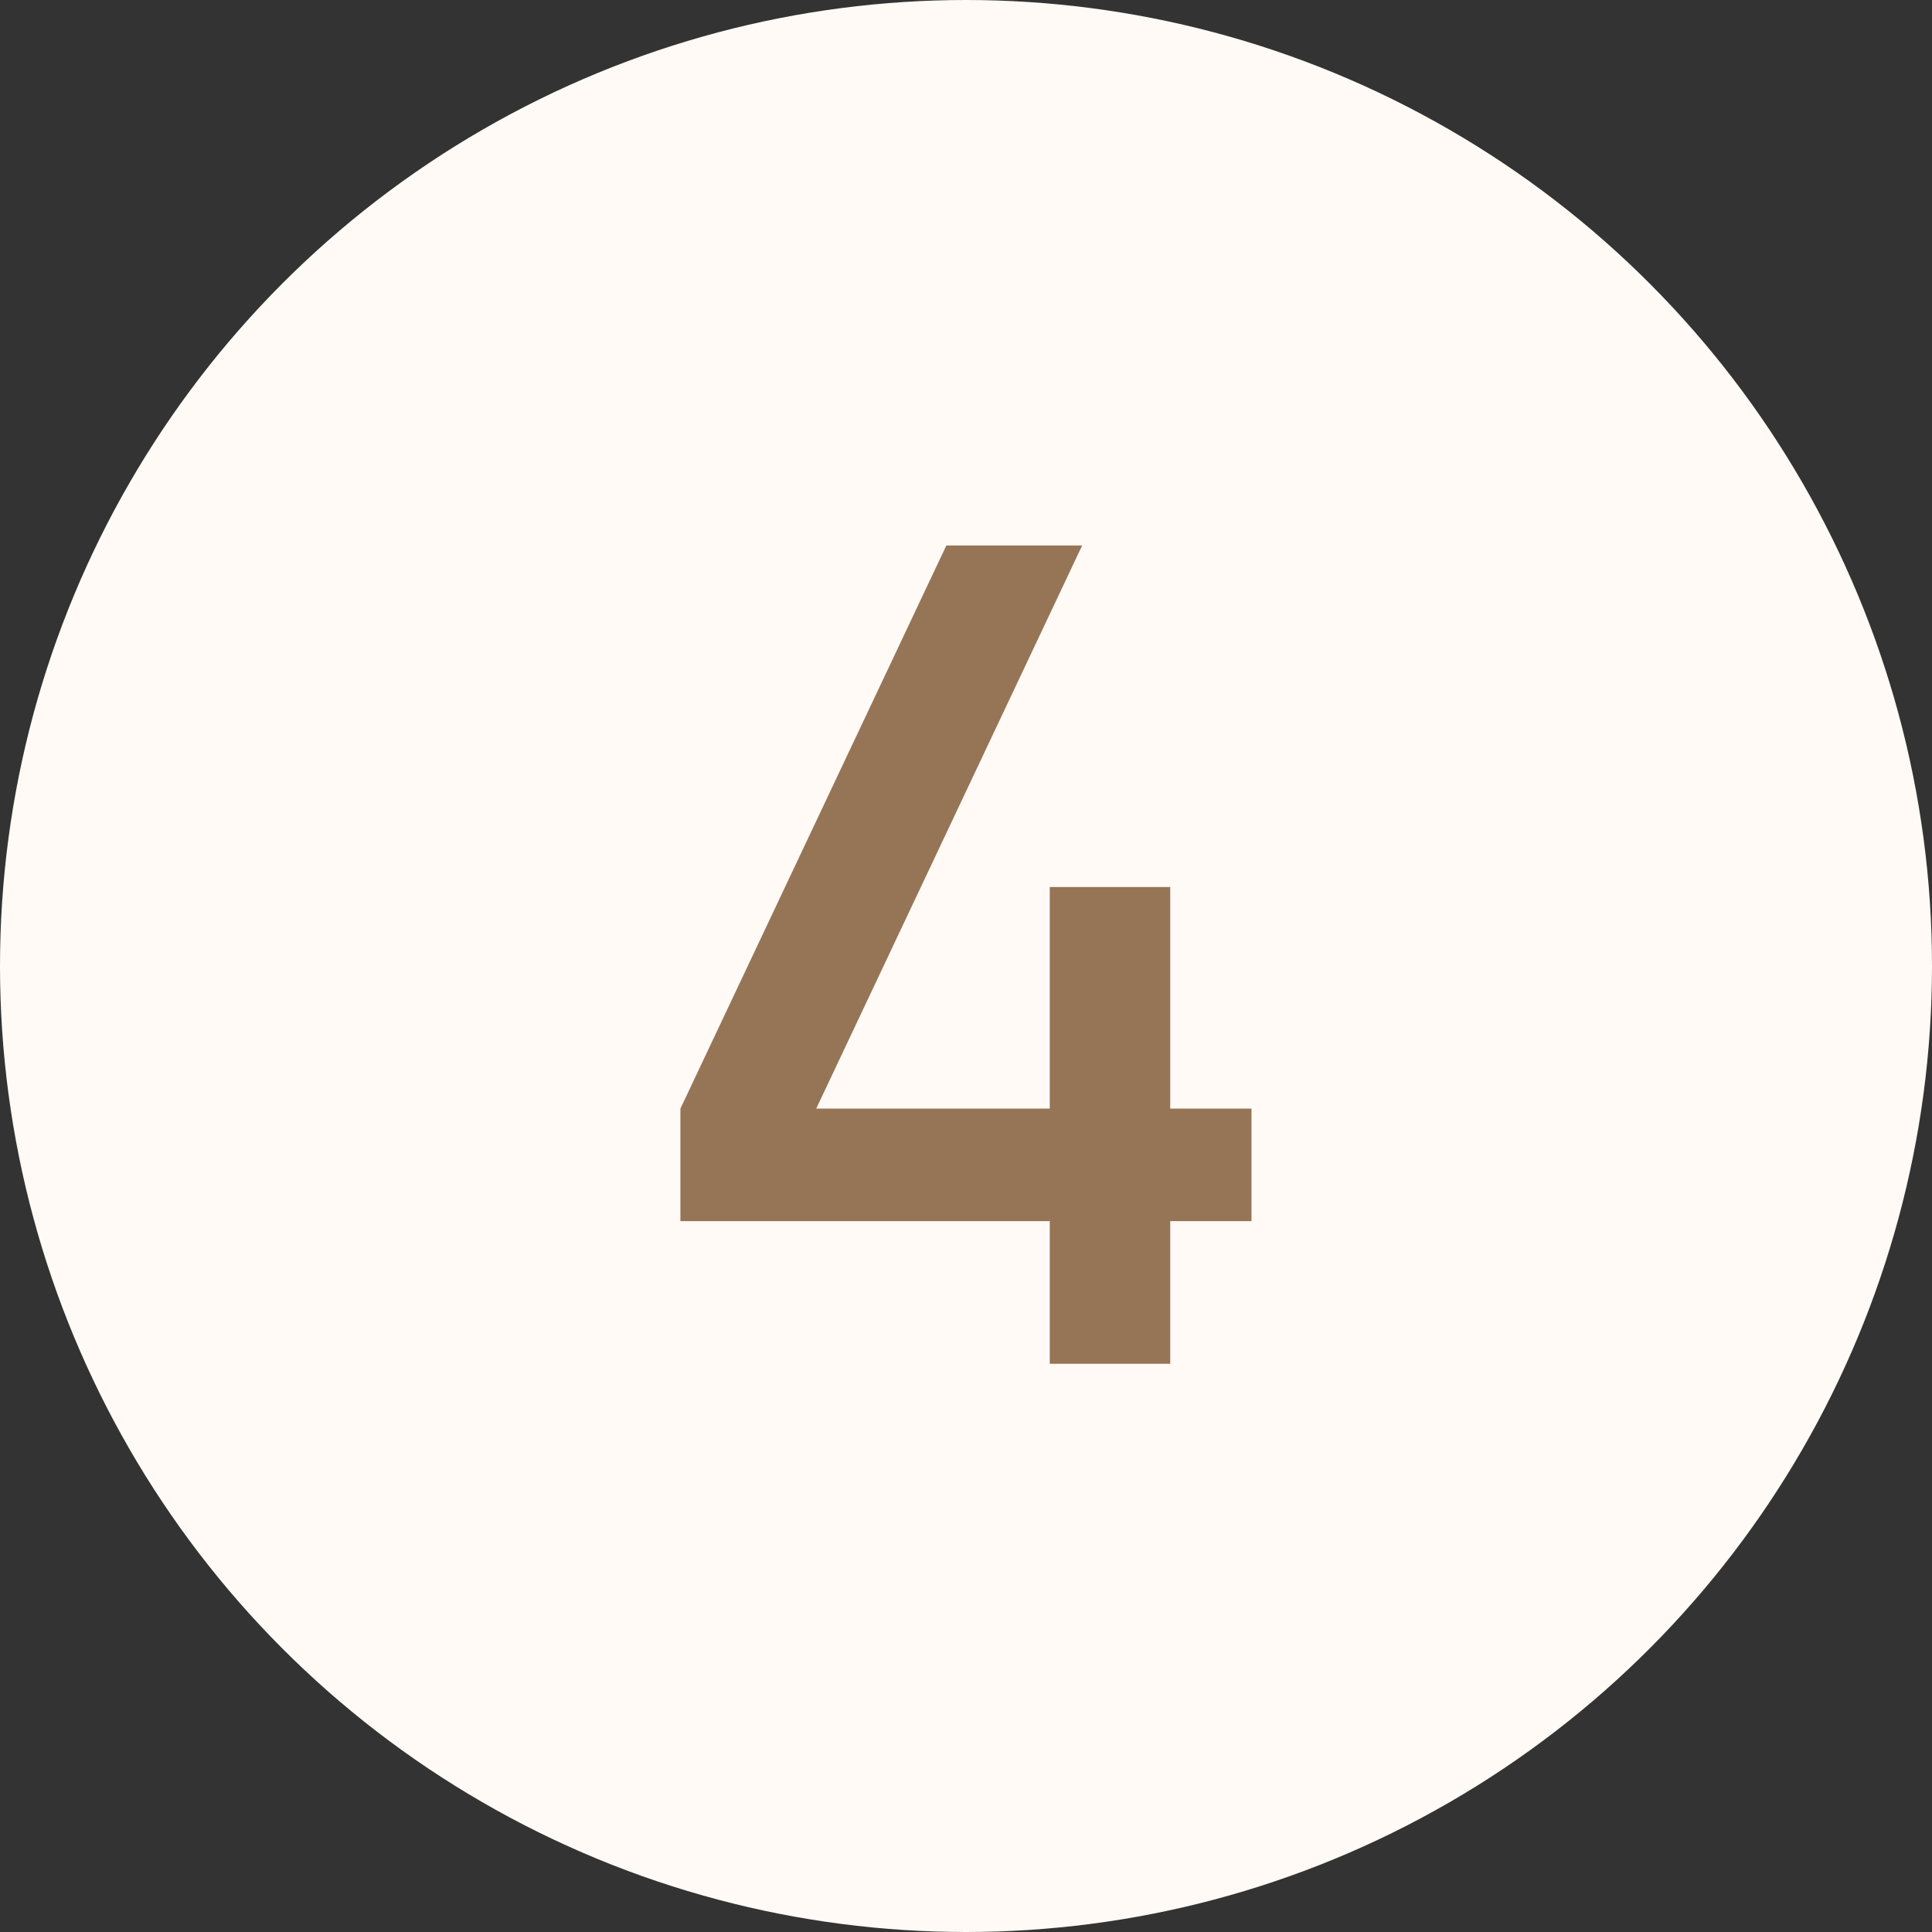
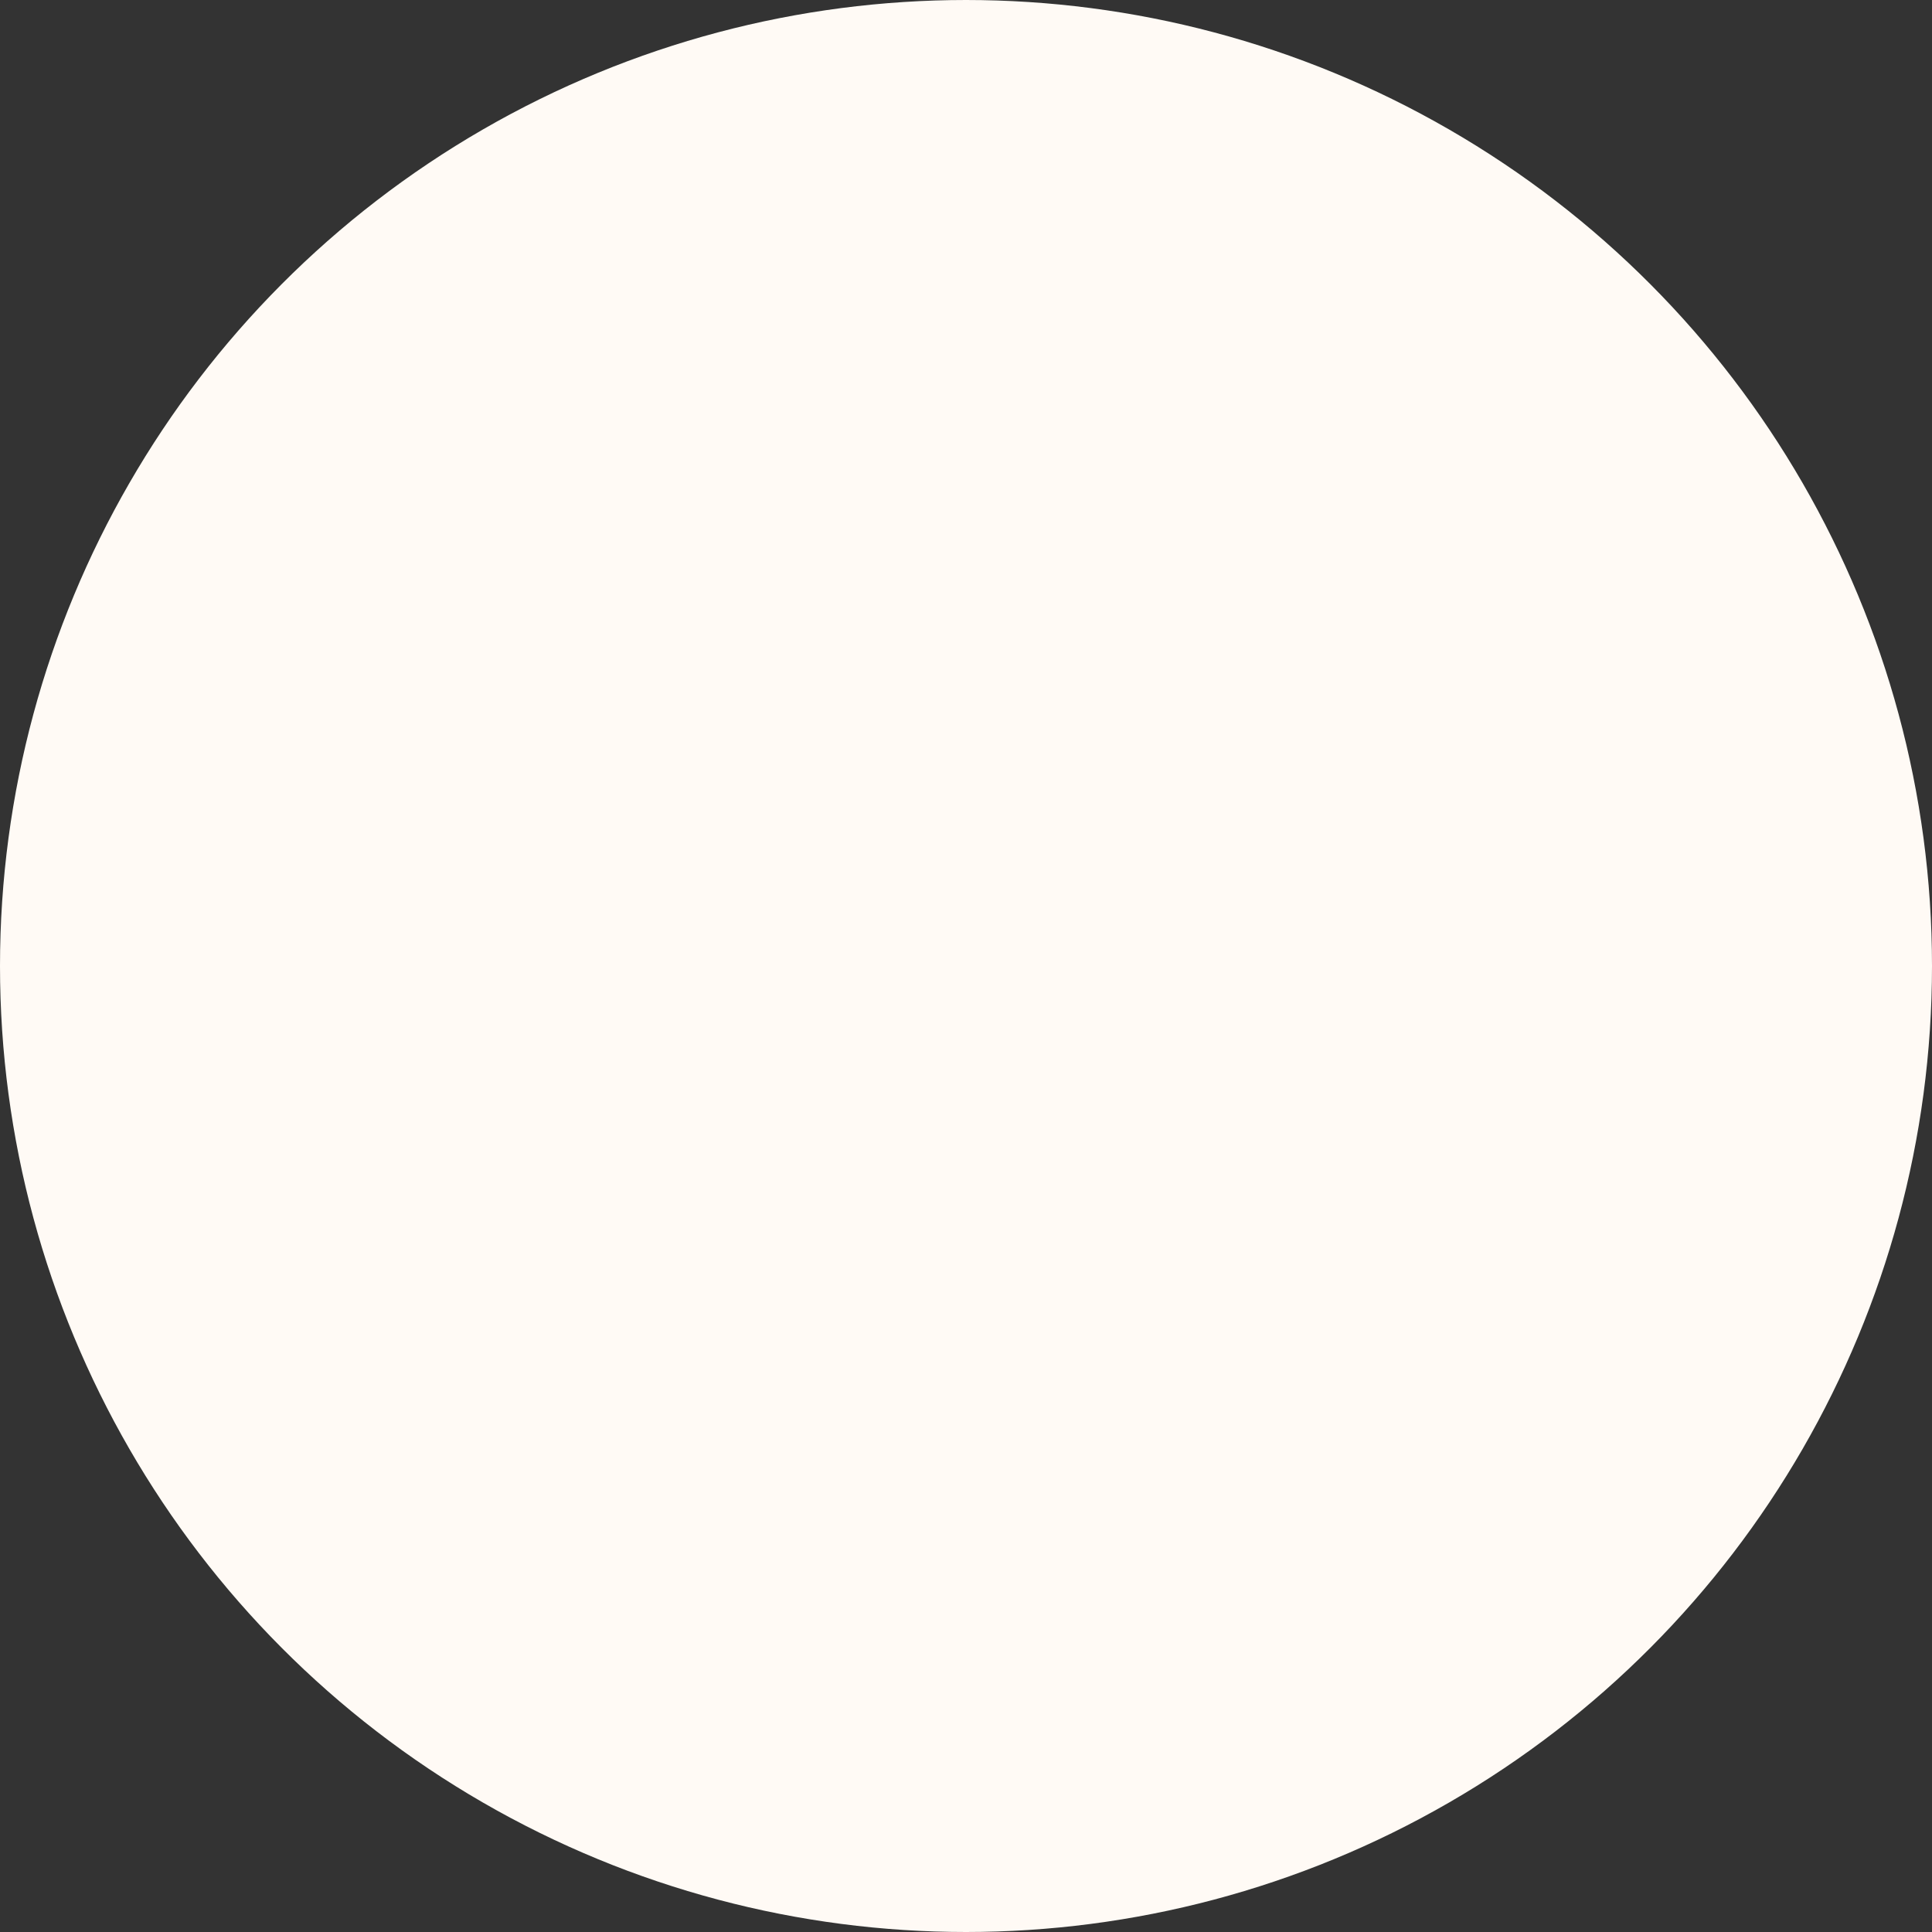
<svg xmlns="http://www.w3.org/2000/svg" width="17" height="17" viewBox="0 0 17 17" fill="none">
  <rect x="0" y="0" width="17" height="17" fill="#333333" stroke="none" />
  <circle cx="8.5" cy="8.5" r="8" fill="#FFFAF5" stroke="#FFFAF5" />
-   <path d="M9.237 12V10.745H5.987V9.755L8.327 4.8H9.522L7.182 9.755H9.237V7.805H10.297V9.755H11.012V10.745H10.297V12H9.237Z" fill="#967456" />
</svg>